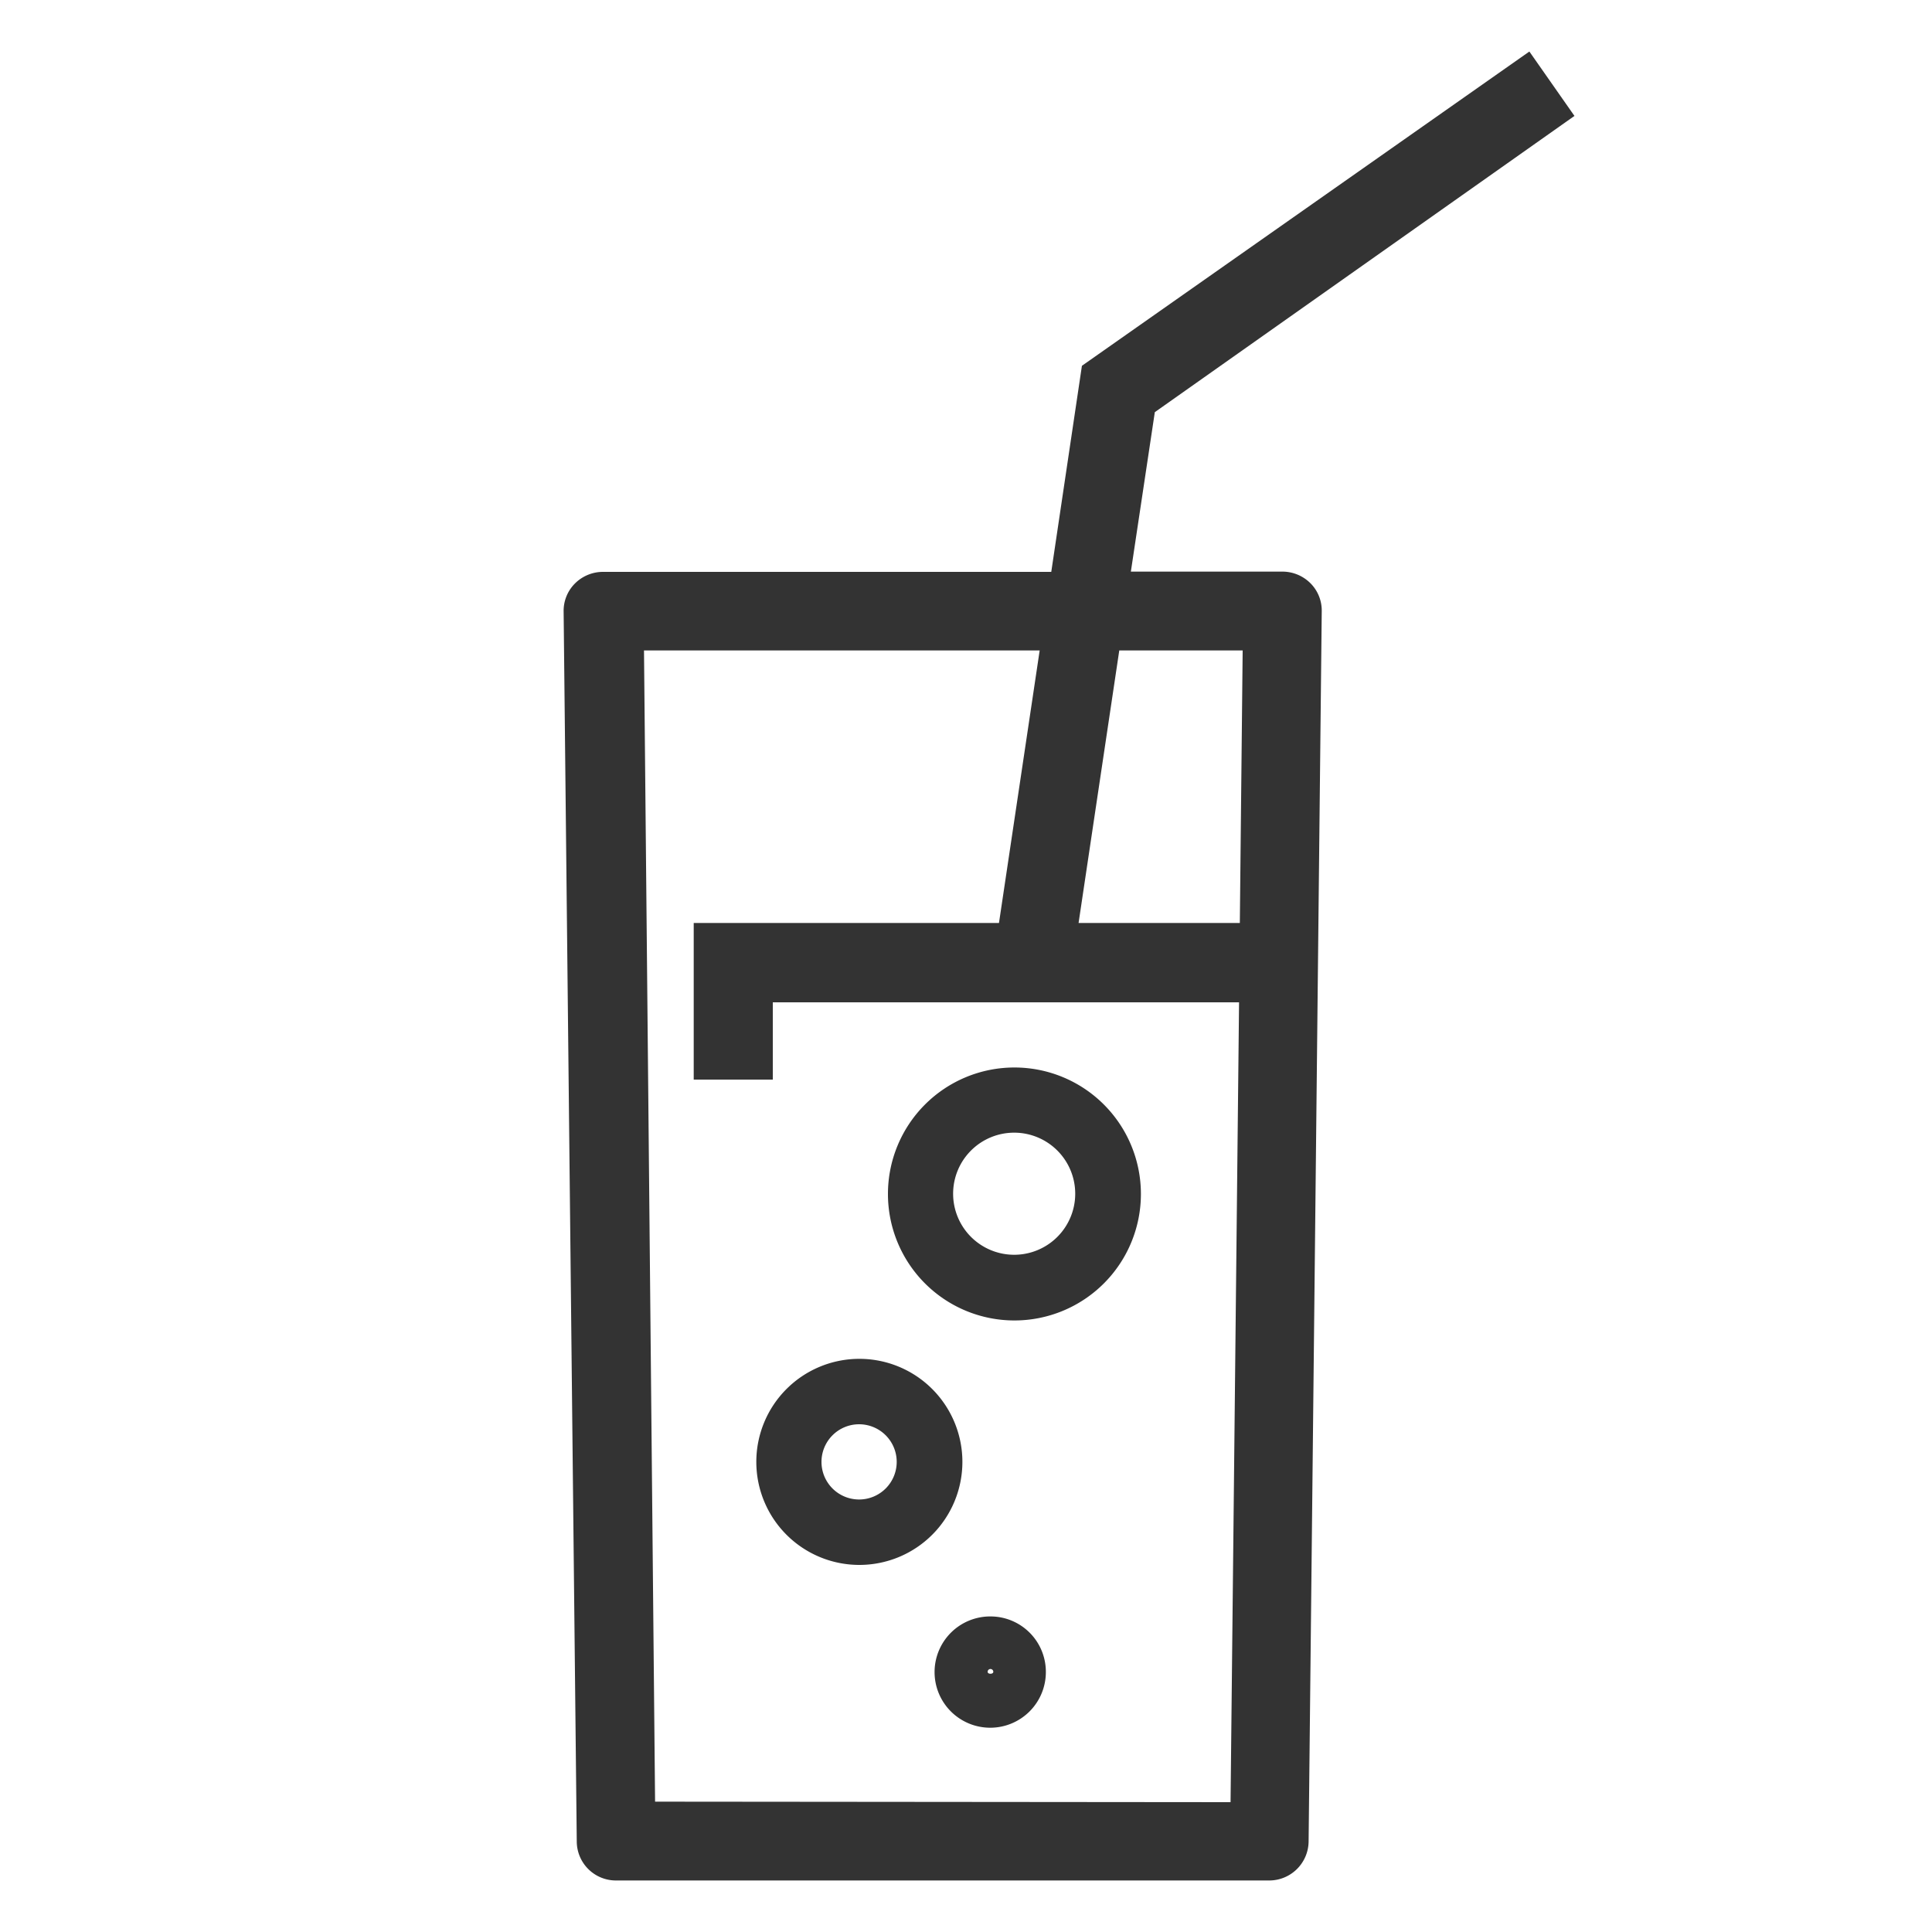
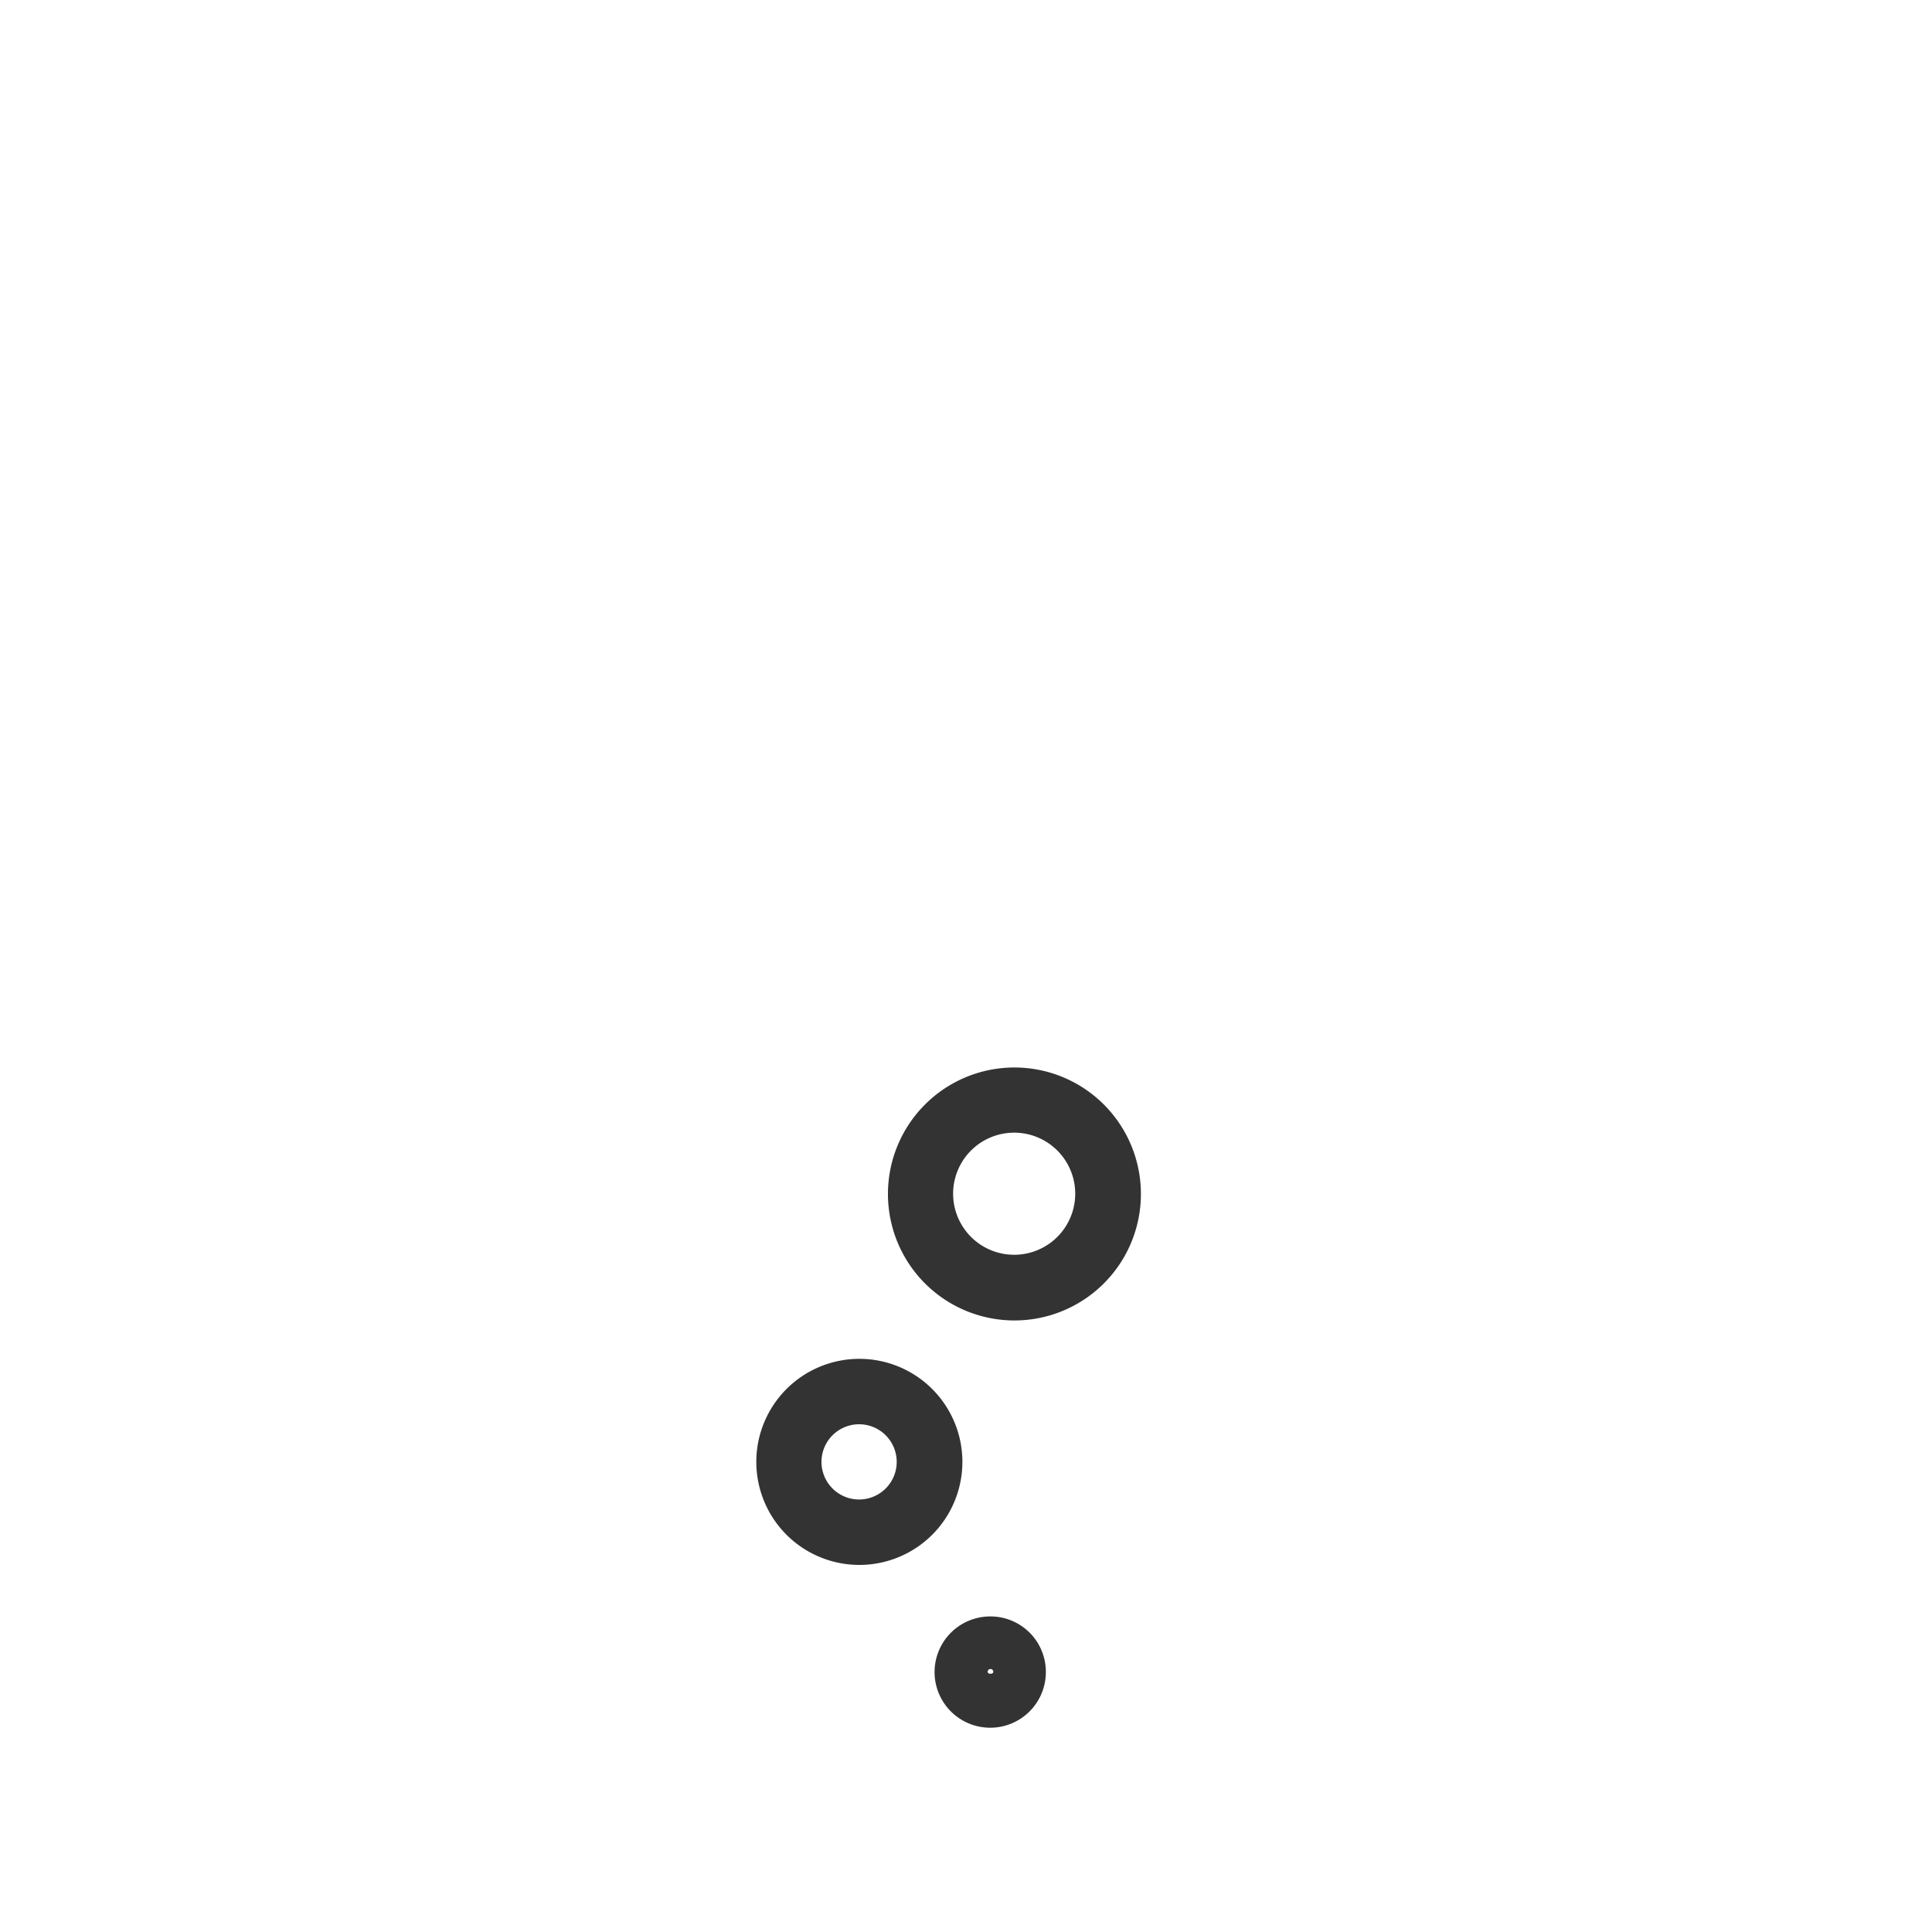
<svg xmlns="http://www.w3.org/2000/svg" viewBox="0 0 75 75">
  <defs>
    <style>.cls-1{fill:none;}.cls-2{fill:#333;}</style>
  </defs>
  <title>07_poto_kalwsorismatos</title>
  <g id="Layer_2" data-name="Layer 2">
    <g id="Layer_1-2" data-name="Layer 1">
      <rect class="cls-1" width="75" height="75" />
-       <path class="cls-2" d="M49.78,22.19H43.9L44.83,16,61.12,4.5,59.37,2,42,14.2l-1.19,8H23.41a1.54,1.54,0,0,0-1.09.45,1.5,1.5,0,0,0-.44,1.09l.51,47.76A1.52,1.52,0,0,0,23.91,73H49.27a1.53,1.53,0,0,0,1.53-1.51l.51-47.76a1.5,1.5,0,0,0-.44-1.09A1.54,1.54,0,0,0,49.78,22.19Zm-1.54,3.06-.11,10.58H41.87l1.58-10.58ZM25.43,69.94,25,25.25H40.36L38.78,35.83H26.93v6.08H30v-3h18.1l-.33,31.05Z" />
      <path class="cls-2" d="M39.38,41.44a4.91,4.91,0,1,0,4.91,4.91A4.91,4.91,0,0,0,39.38,41.44Zm0,7.27a2.37,2.37,0,1,1,2.36-2.36A2.37,2.37,0,0,1,39.38,48.71Z" />
      <path class="cls-2" d="M33.36,52.75a4,4,0,1,0,4,4A4,4,0,0,0,33.36,52.75Zm0,5.46a1.46,1.46,0,1,1,1.45-1.46A1.46,1.46,0,0,1,33.36,58.21Z" />
-       <path class="cls-2" d="M38.45,62.75A2.16,2.16,0,1,0,40.6,64.9,2.15,2.15,0,0,0,38.45,62.75Zm-.11,2.15a.11.11,0,1,1,.22,0C38.56,65,38.34,65,38.34,64.9Z" />
+       <path class="cls-2" d="M38.45,62.75A2.16,2.16,0,1,0,40.6,64.9,2.15,2.15,0,0,0,38.45,62.75m-.11,2.15a.11.11,0,1,1,.22,0C38.56,65,38.34,65,38.34,64.9Z" />
    </g>
  </g>
</svg>